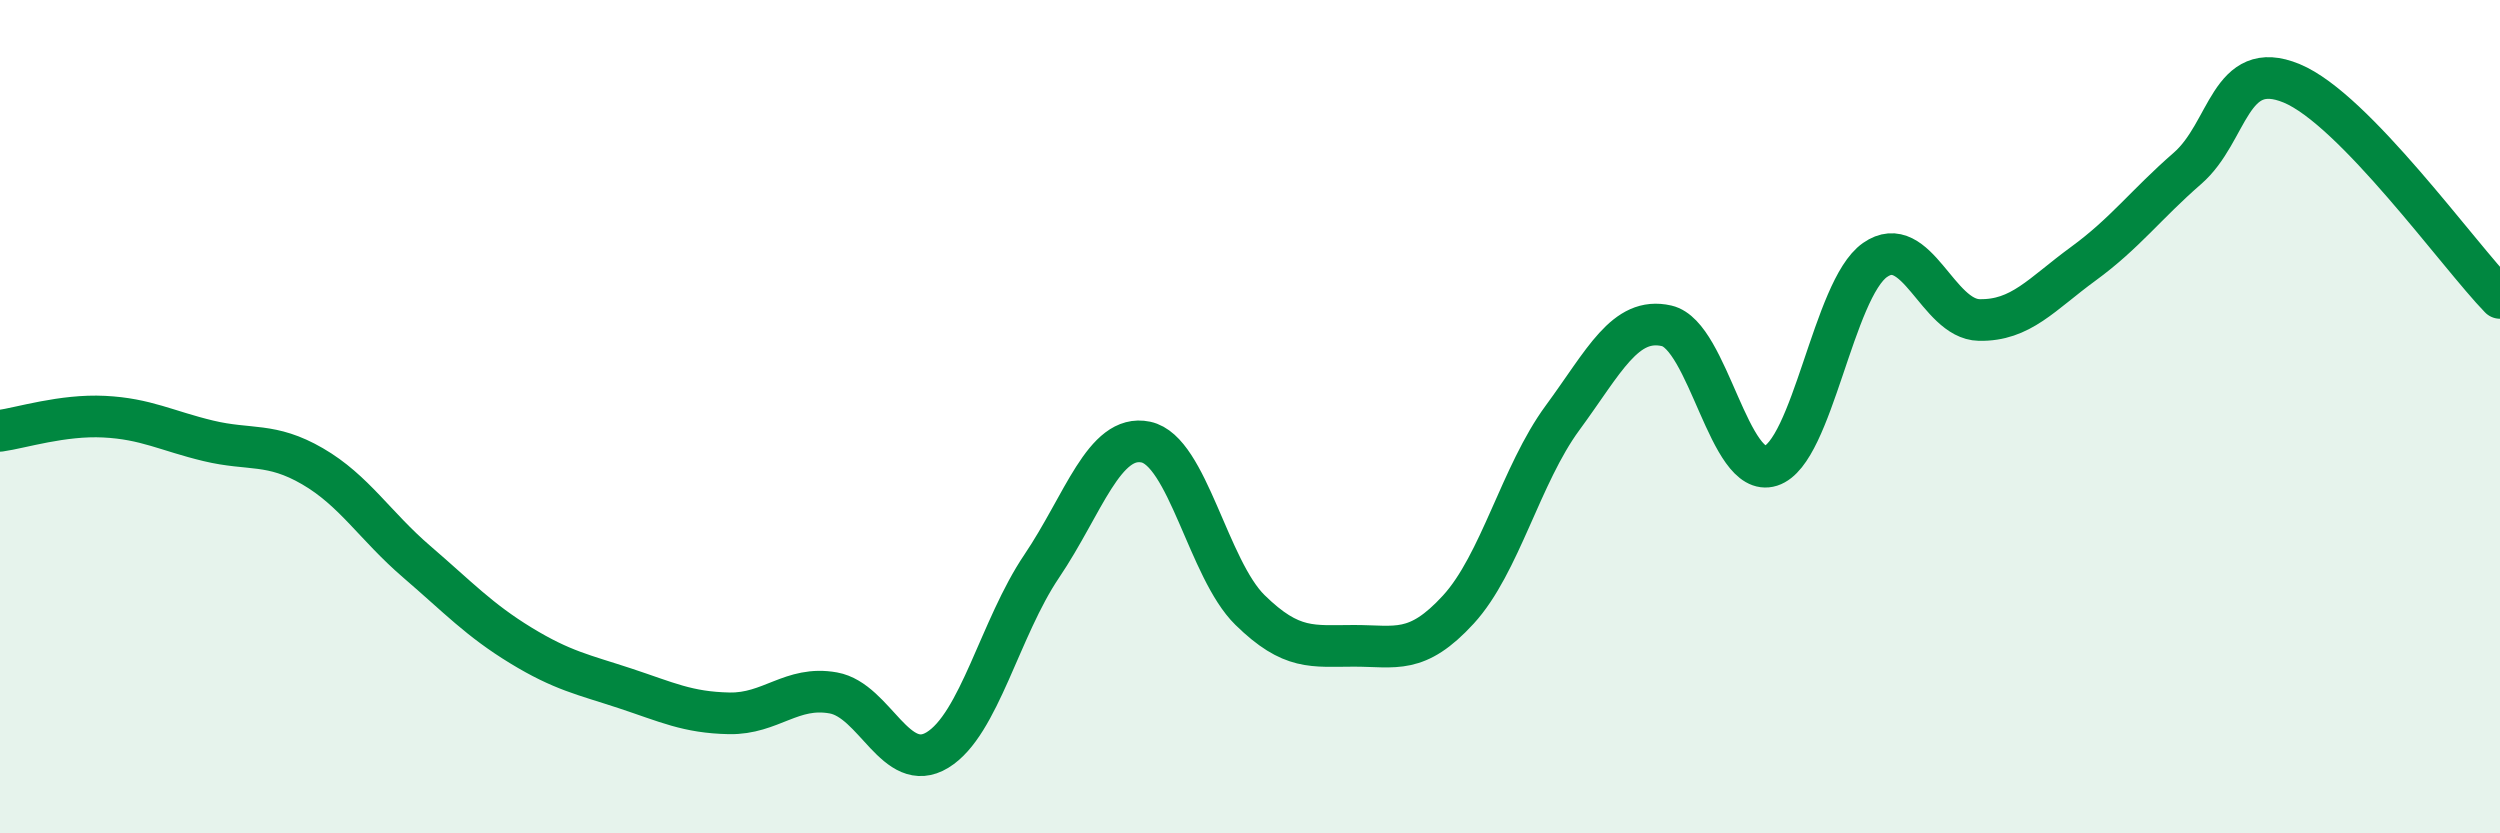
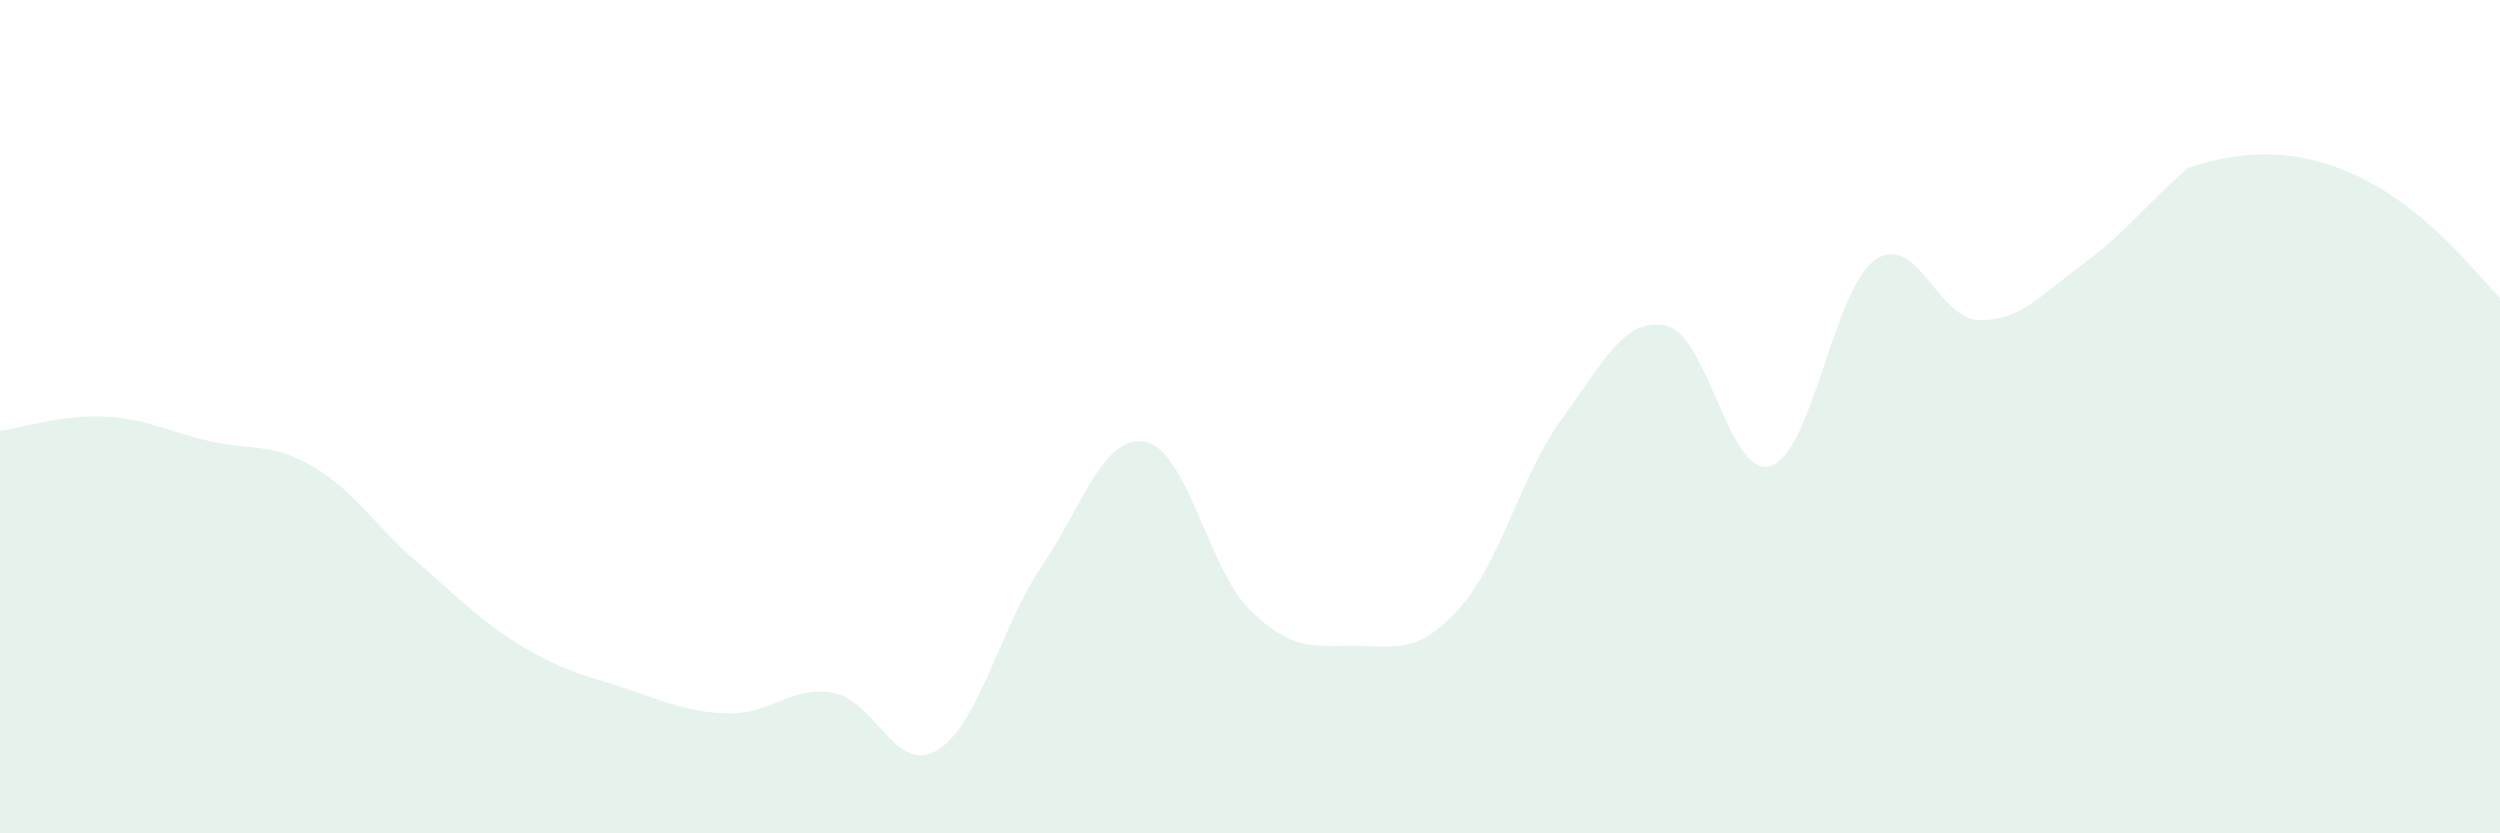
<svg xmlns="http://www.w3.org/2000/svg" width="60" height="20" viewBox="0 0 60 20">
-   <path d="M 0,10.34 C 0.5,10.27 1.5,9.95 2.5,10 C 3.5,10.05 4,10.34 5,10.58 C 6,10.82 6.5,10.61 7.5,11.19 C 8.5,11.77 9,12.62 10,13.48 C 11,14.34 11.5,14.88 12.5,15.49 C 13.5,16.1 14,16.19 15,16.52 C 16,16.85 16.5,17.1 17.5,17.12 C 18.5,17.14 19,16.45 20,16.63 C 21,16.81 21.5,18.61 22.5,18 C 23.5,17.39 24,15.07 25,13.59 C 26,12.11 26.5,10.4 27.5,10.61 C 28.5,10.82 29,13.66 30,14.64 C 31,15.62 31.5,15.5 32.5,15.5 C 33.5,15.5 34,15.72 35,14.63 C 36,13.54 36.5,11.39 37.5,10.03 C 38.5,8.67 39,7.59 40,7.82 C 41,8.05 41.5,11.5 42.5,11.18 C 43.5,10.86 44,6.94 45,6.24 C 46,5.54 46.5,7.66 47.5,7.68 C 48.5,7.7 49,7.06 50,6.33 C 51,5.6 51.5,4.91 52.5,4.04 C 53.5,3.17 53.5,1.38 55,2 C 56.5,2.62 59,6.12 60,7.15L60 20L0 20Z" fill="#008740" opacity="0.1" stroke-linecap="round" stroke-linejoin="round" />
-   <path d="M 0,10.34 C 0.5,10.27 1.5,9.95 2.5,10 C 3.5,10.05 4,10.34 5,10.58 C 6,10.82 6.5,10.61 7.5,11.19 C 8.5,11.77 9,12.62 10,13.48 C 11,14.34 11.5,14.88 12.5,15.49 C 13.5,16.1 14,16.19 15,16.52 C 16,16.85 16.5,17.1 17.5,17.12 C 18.5,17.14 19,16.45 20,16.63 C 21,16.81 21.5,18.61 22.5,18 C 23.5,17.39 24,15.07 25,13.59 C 26,12.11 26.5,10.4 27.5,10.61 C 28.5,10.82 29,13.66 30,14.64 C 31,15.62 31.5,15.5 32.5,15.5 C 33.5,15.5 34,15.72 35,14.63 C 36,13.54 36.5,11.39 37.5,10.03 C 38.5,8.67 39,7.59 40,7.82 C 41,8.05 41.5,11.5 42.5,11.18 C 43.5,10.86 44,6.94 45,6.24 C 46,5.54 46.5,7.66 47.5,7.68 C 48.5,7.7 49,7.06 50,6.33 C 51,5.6 51.5,4.91 52.5,4.04 C 53.5,3.17 53.5,1.38 55,2 C 56.5,2.62 59,6.12 60,7.15" stroke="#008740" stroke-width="1" fill="none" stroke-linecap="round" stroke-linejoin="round" />
+   <path d="M 0,10.34 C 0.5,10.27 1.5,9.95 2.5,10 C 3.5,10.05 4,10.34 5,10.58 C 6,10.82 6.5,10.61 7.5,11.19 C 8.5,11.77 9,12.62 10,13.48 C 11,14.34 11.5,14.88 12.5,15.49 C 13.5,16.1 14,16.19 15,16.52 C 16,16.85 16.5,17.1 17.5,17.12 C 18.5,17.14 19,16.45 20,16.63 C 21,16.81 21.5,18.61 22.5,18 C 23.5,17.39 24,15.07 25,13.59 C 26,12.11 26.5,10.4 27.5,10.61 C 28.5,10.82 29,13.66 30,14.64 C 31,15.62 31.5,15.5 32.5,15.5 C 33.5,15.5 34,15.72 35,14.63 C 36,13.54 36.5,11.39 37.5,10.03 C 38.5,8.67 39,7.59 40,7.82 C 41,8.05 41.5,11.5 42.5,11.18 C 43.5,10.86 44,6.94 45,6.24 C 46,5.54 46.5,7.66 47.5,7.68 C 48.5,7.7 49,7.06 50,6.33 C 51,5.6 51.5,4.91 52.5,4.04 C 56.5,2.62 59,6.12 60,7.15L60 20L0 20Z" fill="#008740" opacity="0.1" stroke-linecap="round" stroke-linejoin="round" />
</svg>